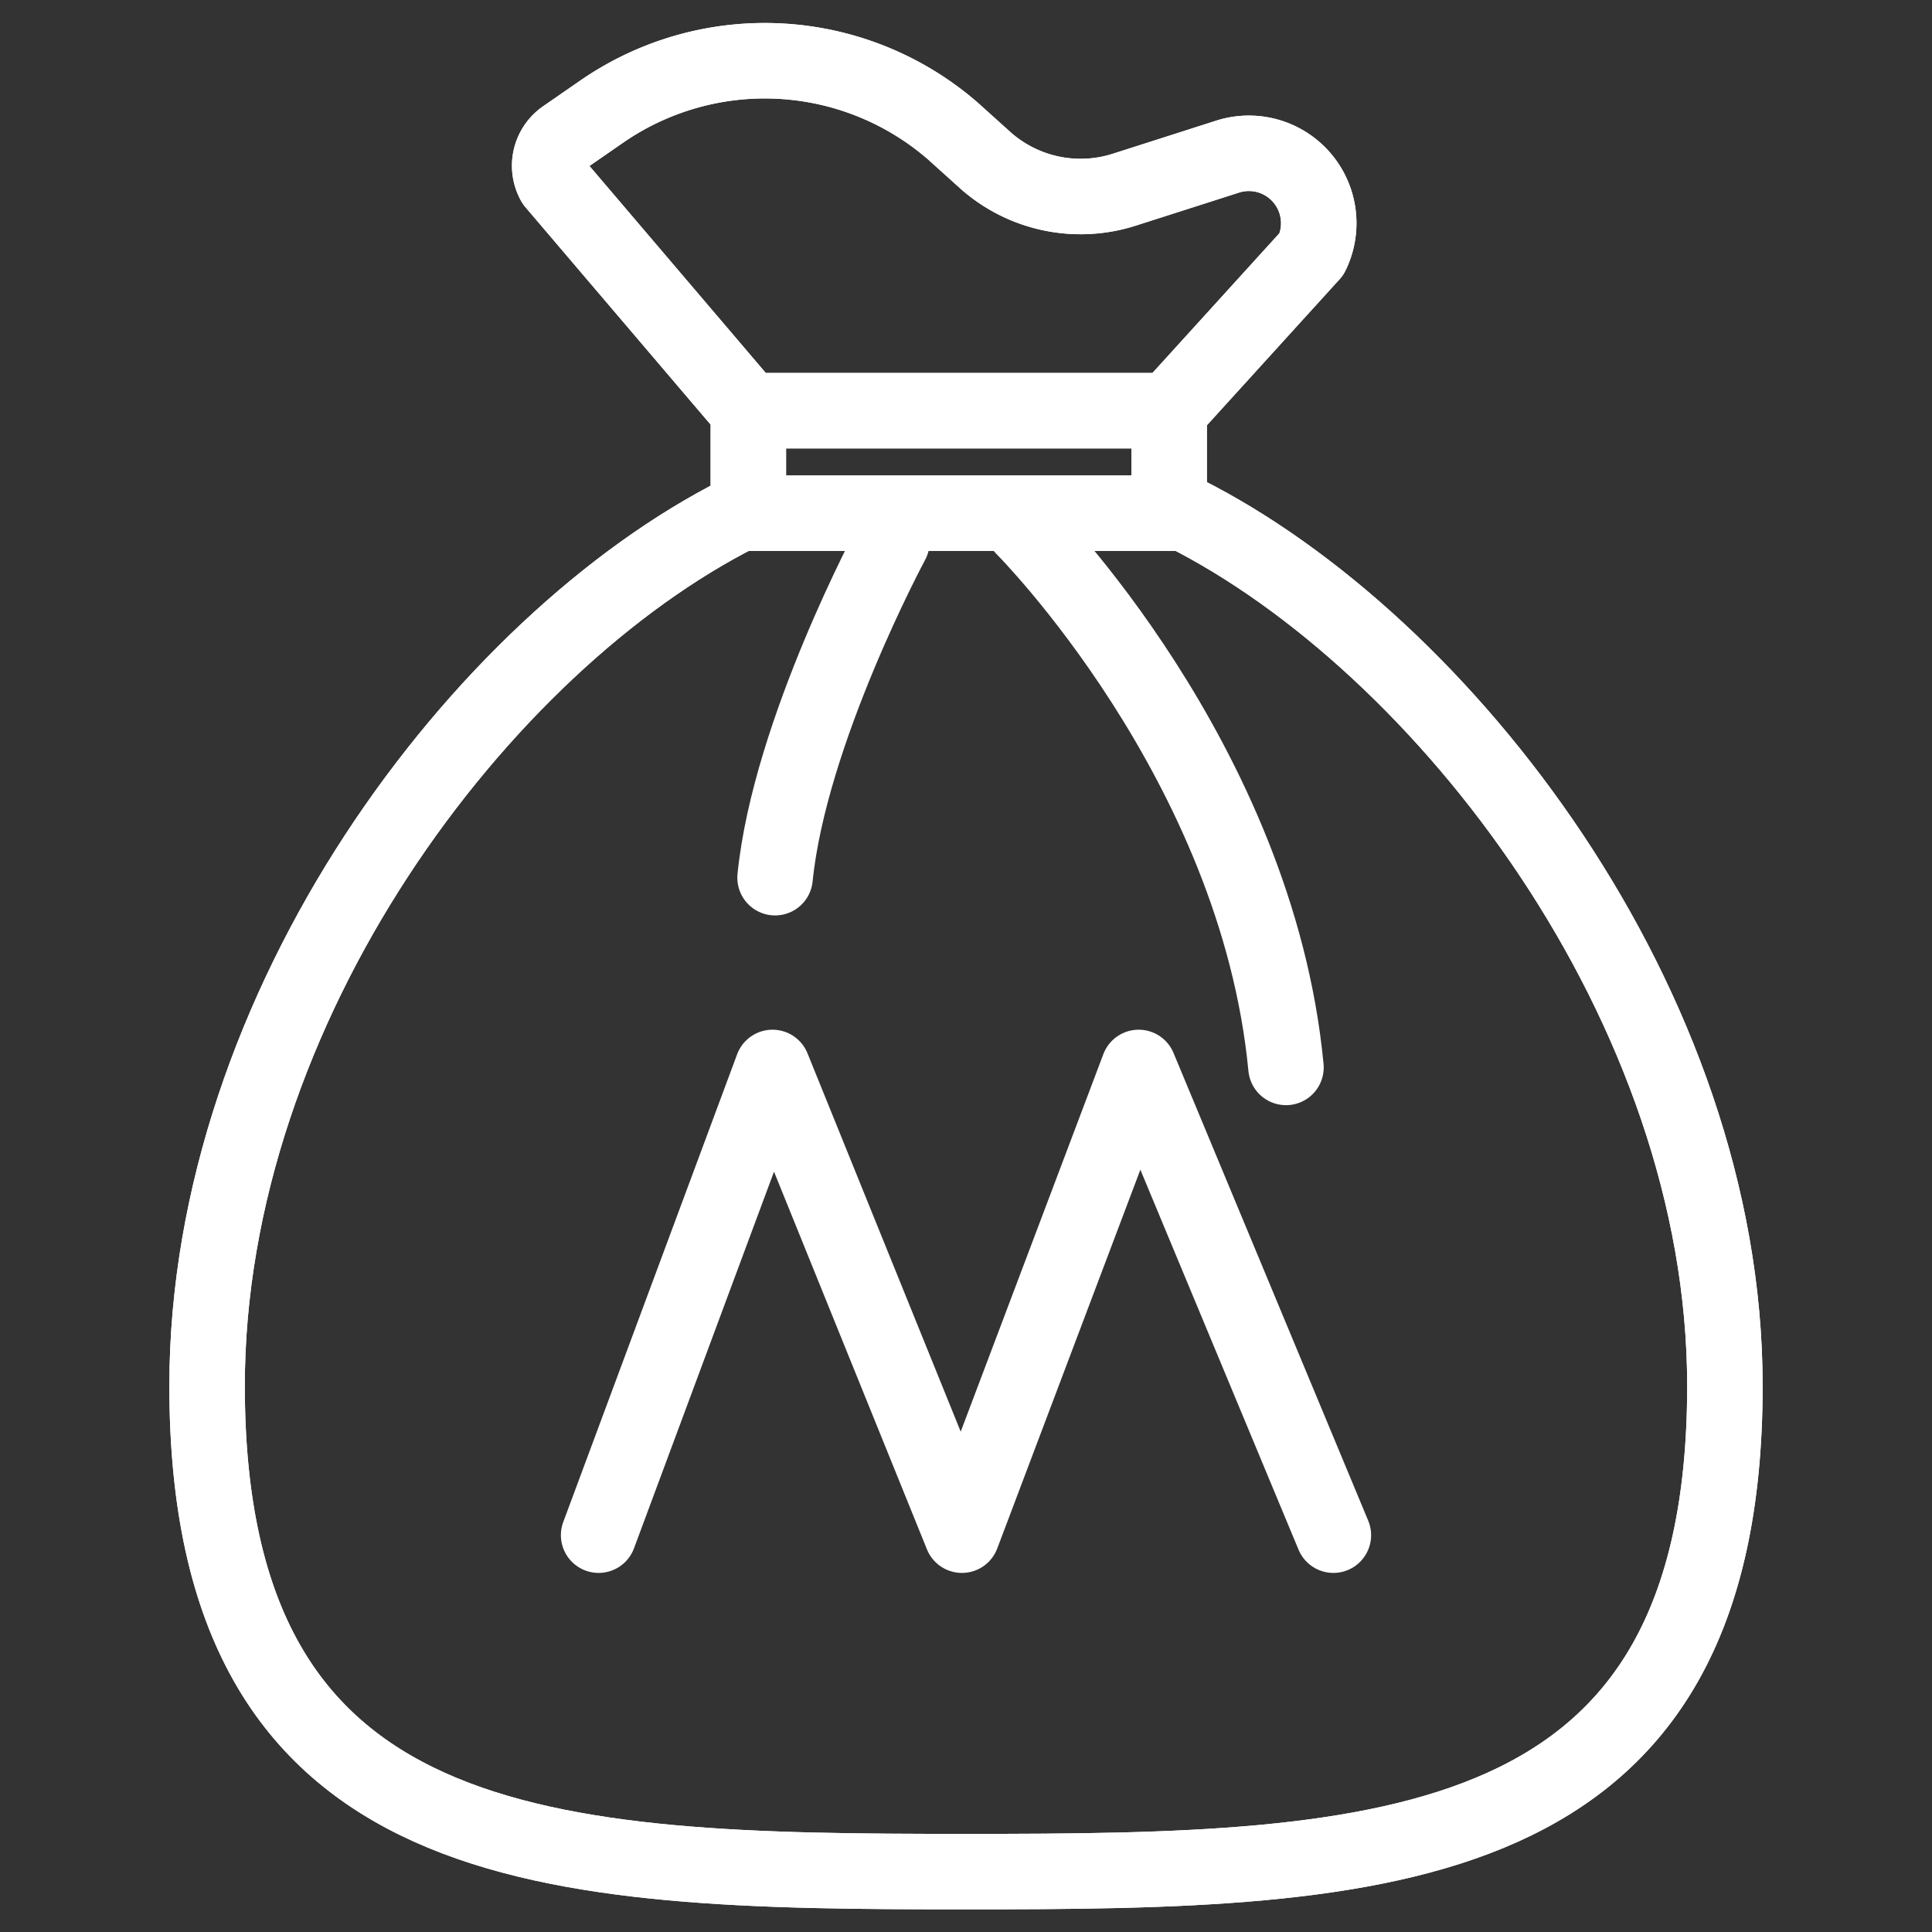
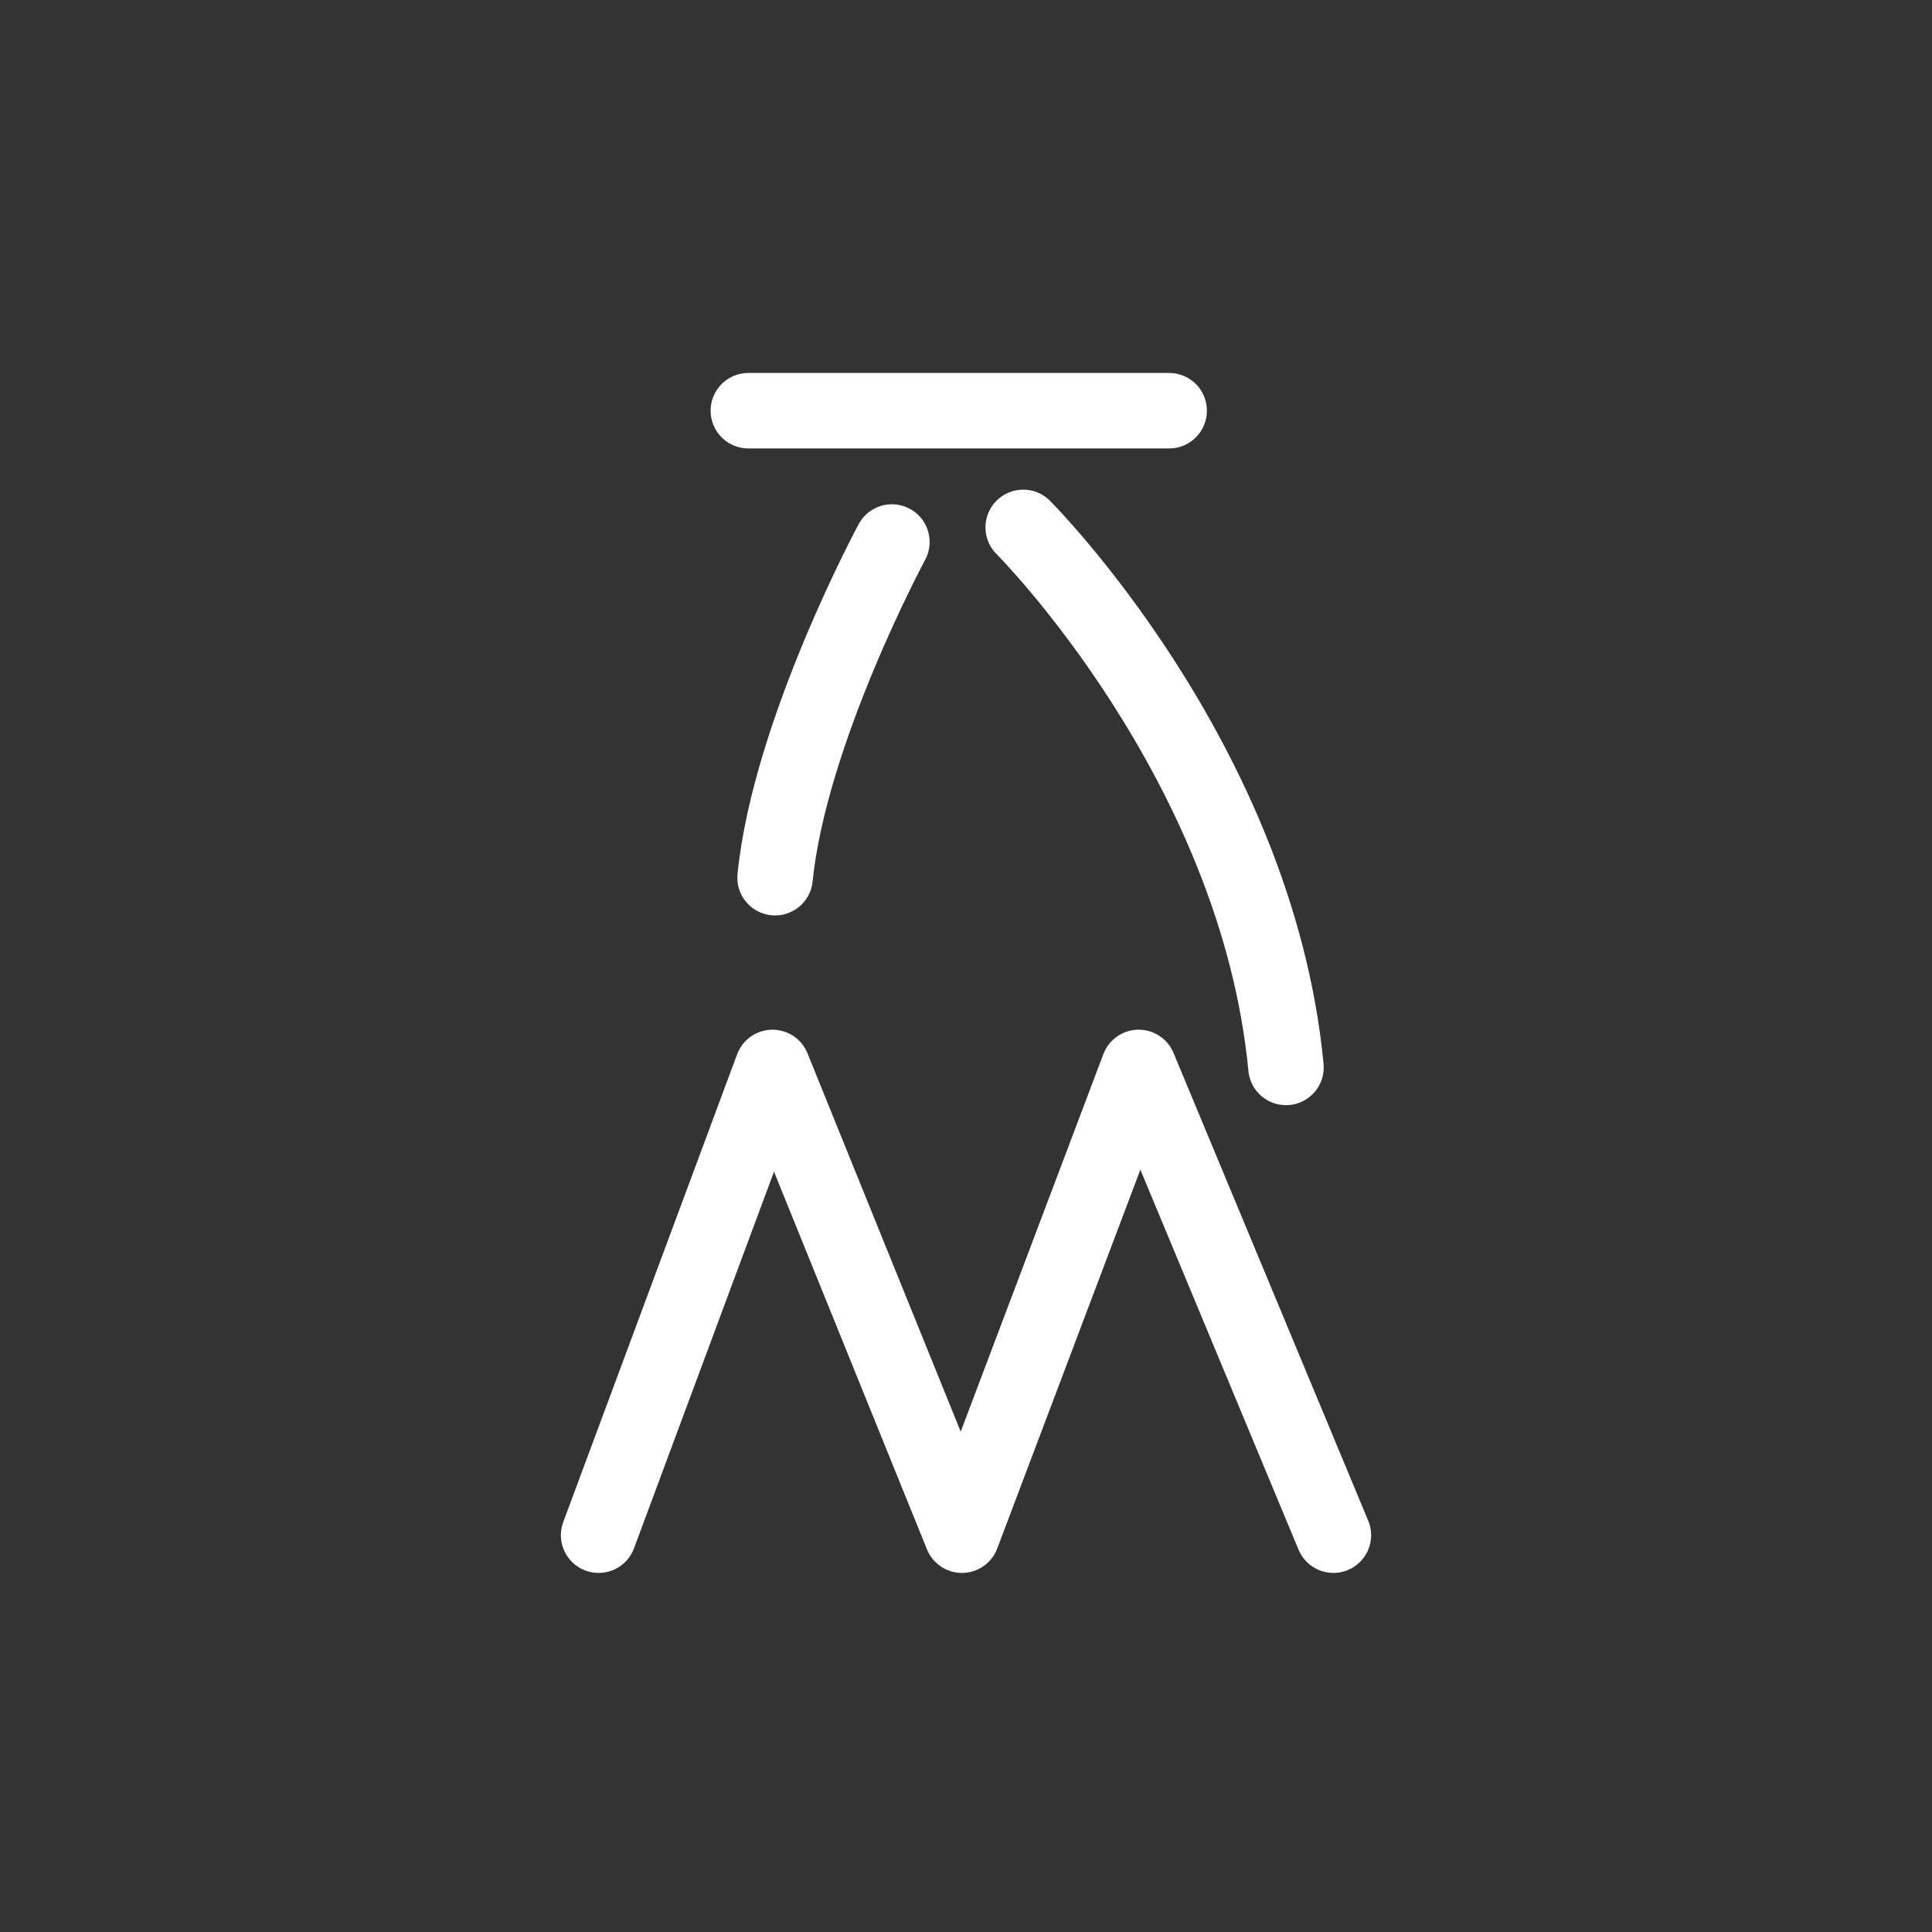
<svg xmlns="http://www.w3.org/2000/svg" id="레이어_1" data-name="레이어 1" viewBox="0 0 128 128">
  <rect x="0" y="0" width="128" height="128" fill="#333333" stroke="none" />
  <defs>
    <style>.cls-1{fill:none;stroke:#fff;stroke-linecap:round;stroke-linejoin:round;stroke-width:5px;}</style>
  </defs>
  <title>마일리지</title>
  <polyline class="cls-1" points="88.34 101.71 75.44 70.72 63.73 101.71 51.18 70.72 39.66 101.71" />
-   <path class="cls-1" d="M78.49,34H49C31.89,42.62,13.72,66.63,13.72,91.82,13.72,123.35,36.23,124,64,124s50.28-.65,50.28-32.18C114.28,66.63,95.61,42.62,78.49,34Z" />
-   <path class="cls-1" d="M49.58,33.5V27.21L36.71,12.1a2.29,2.29,0,0,1,.69-3l2.5-1.73A19,19,0,0,1,63.13,8.68l2.22,2a9.5,9.5,0,0,0,9.13,1.89l6.78-2.17a4.63,4.63,0,0,1,5.64,6.42L77.46,27.21V33.5" />
-   <line class="cls-1" x1="49.58" y1="27.21" x2="77.46" y2="27.21" />
-   <path class="cls-1" d="M78.49,34H49C31.89,42.62,13.72,66.63,13.72,91.82,13.72,123.35,36.23,124,64,124s50.28-.65,50.28-32.18C114.28,66.63,95.61,42.62,78.49,34Z" />
-   <path class="cls-1" d="M49.58,33.5V27.21L36.71,12.1a2.29,2.29,0,0,1,.69-3l2.5-1.73A19,19,0,0,1,63.13,8.68l2.22,2a9.5,9.5,0,0,0,9.13,1.89l6.78-2.17a4.63,4.63,0,0,1,5.64,6.42L77.46,27.21V33.5" />
  <line class="cls-1" x1="49.58" y1="27.21" x2="77.46" y2="27.21" />
  <path class="cls-1" d="M67.79,34.94S83.26,50.41,85.2,70.72" />
  <path class="cls-1" d="M59.09,35.91s-6.77,12.57-7.74,22.24" />
</svg>